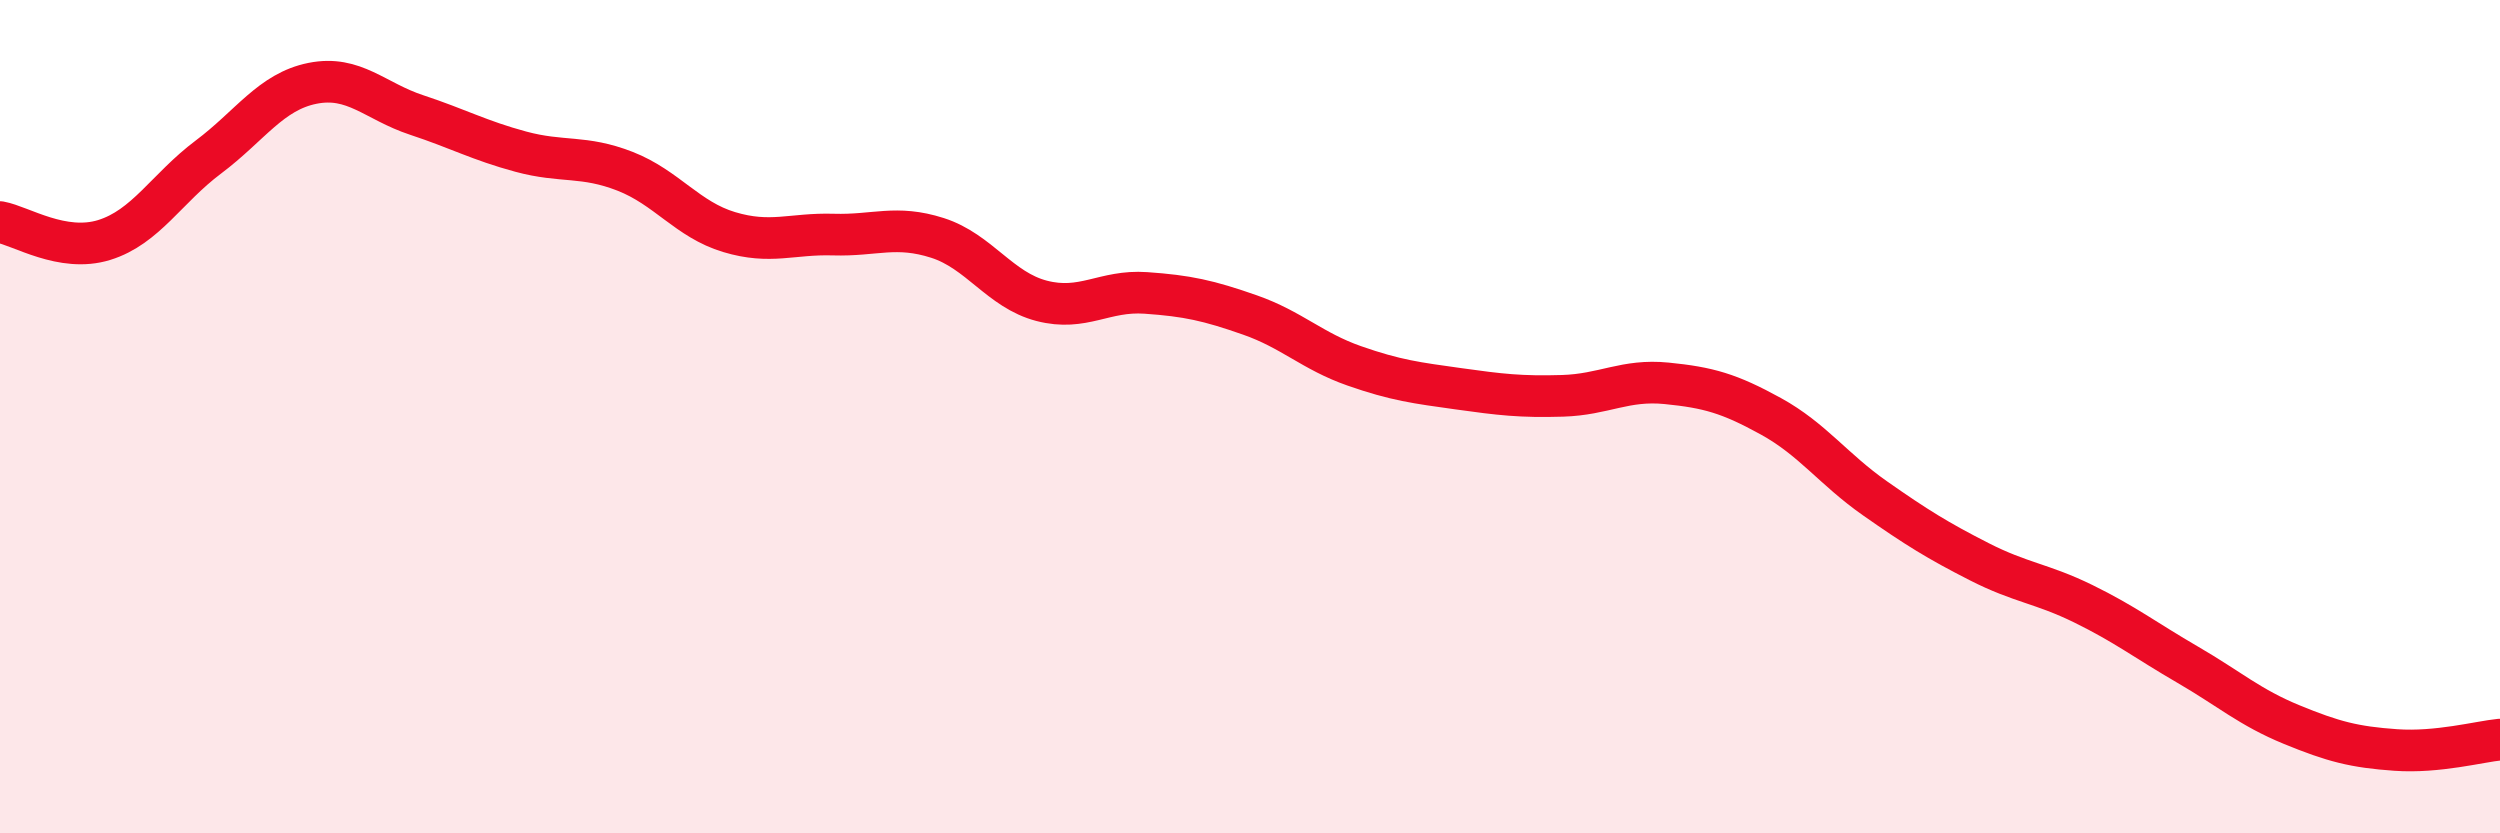
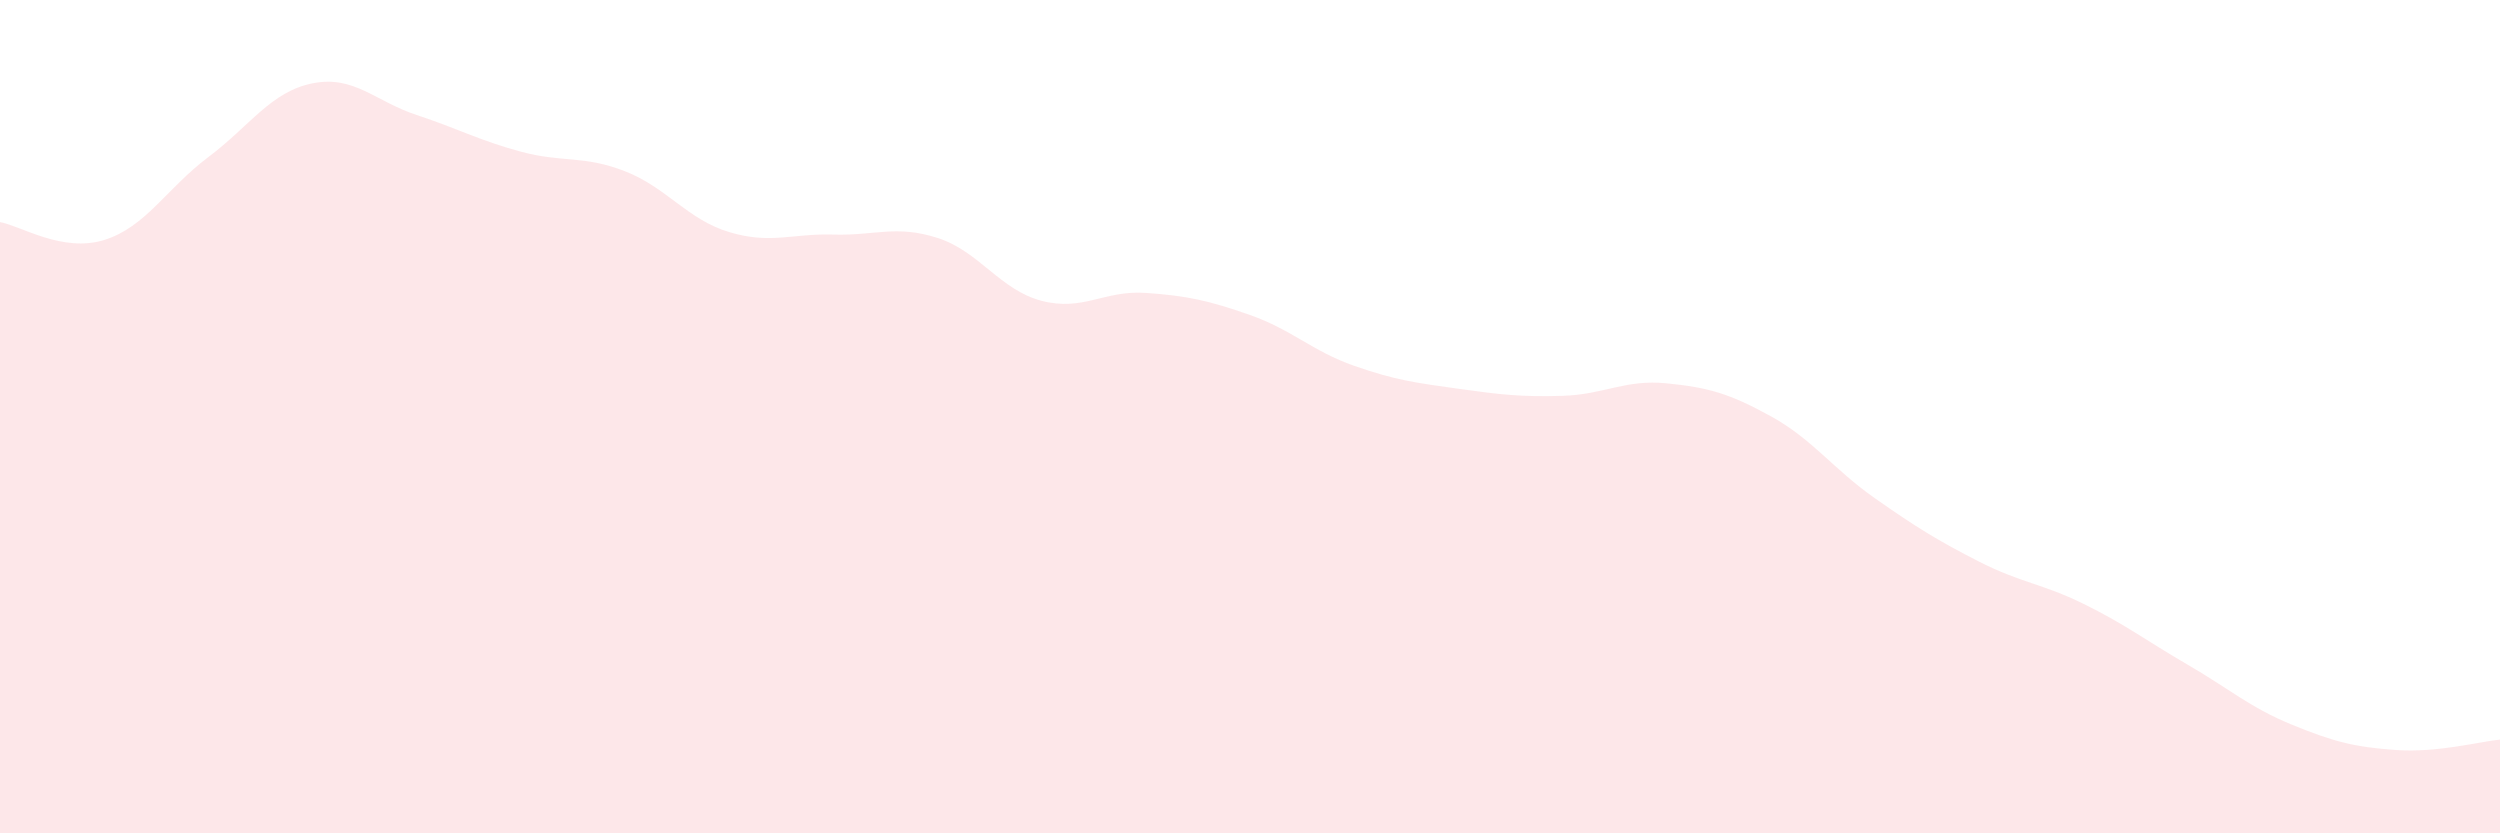
<svg xmlns="http://www.w3.org/2000/svg" width="60" height="20" viewBox="0 0 60 20">
  <path d="M 0,5.33 C 0.5,5.42 1.5,6.07 2.5,5.76 C 3.5,5.45 4,4.52 5,3.77 C 6,3.02 6.5,2.2 7.5,2 C 8.5,1.8 9,2.43 10,2.76 C 11,3.09 11.5,3.37 12.5,3.64 C 13.5,3.91 14,3.72 15,4.11 C 16,4.5 16.5,5.27 17.5,5.57 C 18.5,5.87 19,5.6 20,5.63 C 21,5.66 21.5,5.39 22.5,5.71 C 23.5,6.03 24,6.96 25,7.22 C 26,7.48 26.5,6.96 27.5,7.03 C 28.5,7.1 29,7.21 30,7.56 C 31,7.91 31.5,8.43 32.5,8.78 C 33.5,9.13 34,9.19 35,9.33 C 36,9.47 36.5,9.53 37.5,9.5 C 38.5,9.47 39,9.1 40,9.2 C 41,9.3 41.5,9.44 42.5,9.99 C 43.5,10.54 44,11.26 45,11.96 C 46,12.66 46.5,12.97 47.5,13.48 C 48.5,13.99 49,14 50,14.49 C 51,14.98 51.5,15.37 52.5,15.95 C 53.5,16.53 54,16.98 55,17.39 C 56,17.8 56.5,17.93 57.5,18 C 58.5,18.07 59.5,17.8 60,17.75L60 20L0 20Z" fill="#EB0A25" opacity="0.1" stroke-linecap="round" stroke-linejoin="round" />
-   <path d="M 0,5.33 C 0.5,5.42 1.5,6.07 2.5,5.76 C 3.5,5.45 4,4.52 5,3.77 C 6,3.02 6.5,2.2 7.5,2 C 8.5,1.8 9,2.43 10,2.76 C 11,3.09 11.5,3.37 12.5,3.64 C 13.5,3.91 14,3.72 15,4.11 C 16,4.5 16.5,5.27 17.5,5.57 C 18.5,5.87 19,5.6 20,5.63 C 21,5.66 21.5,5.39 22.5,5.71 C 23.5,6.03 24,6.96 25,7.22 C 26,7.48 26.5,6.96 27.5,7.03 C 28.5,7.1 29,7.21 30,7.56 C 31,7.91 31.5,8.43 32.5,8.78 C 33.5,9.13 34,9.19 35,9.33 C 36,9.47 36.5,9.53 37.5,9.5 C 38.5,9.47 39,9.1 40,9.2 C 41,9.3 41.5,9.44 42.5,9.99 C 43.5,10.54 44,11.26 45,11.96 C 46,12.66 46.5,12.97 47.5,13.48 C 48.5,13.99 49,14 50,14.49 C 51,14.98 51.5,15.37 52.5,15.95 C 53.5,16.53 54,16.98 55,17.39 C 56,17.8 56.5,17.93 57.5,18 C 58.5,18.07 59.5,17.8 60,17.75" stroke="#EB0A25" stroke-width="1" fill="none" stroke-linecap="round" stroke-linejoin="round" />
</svg>